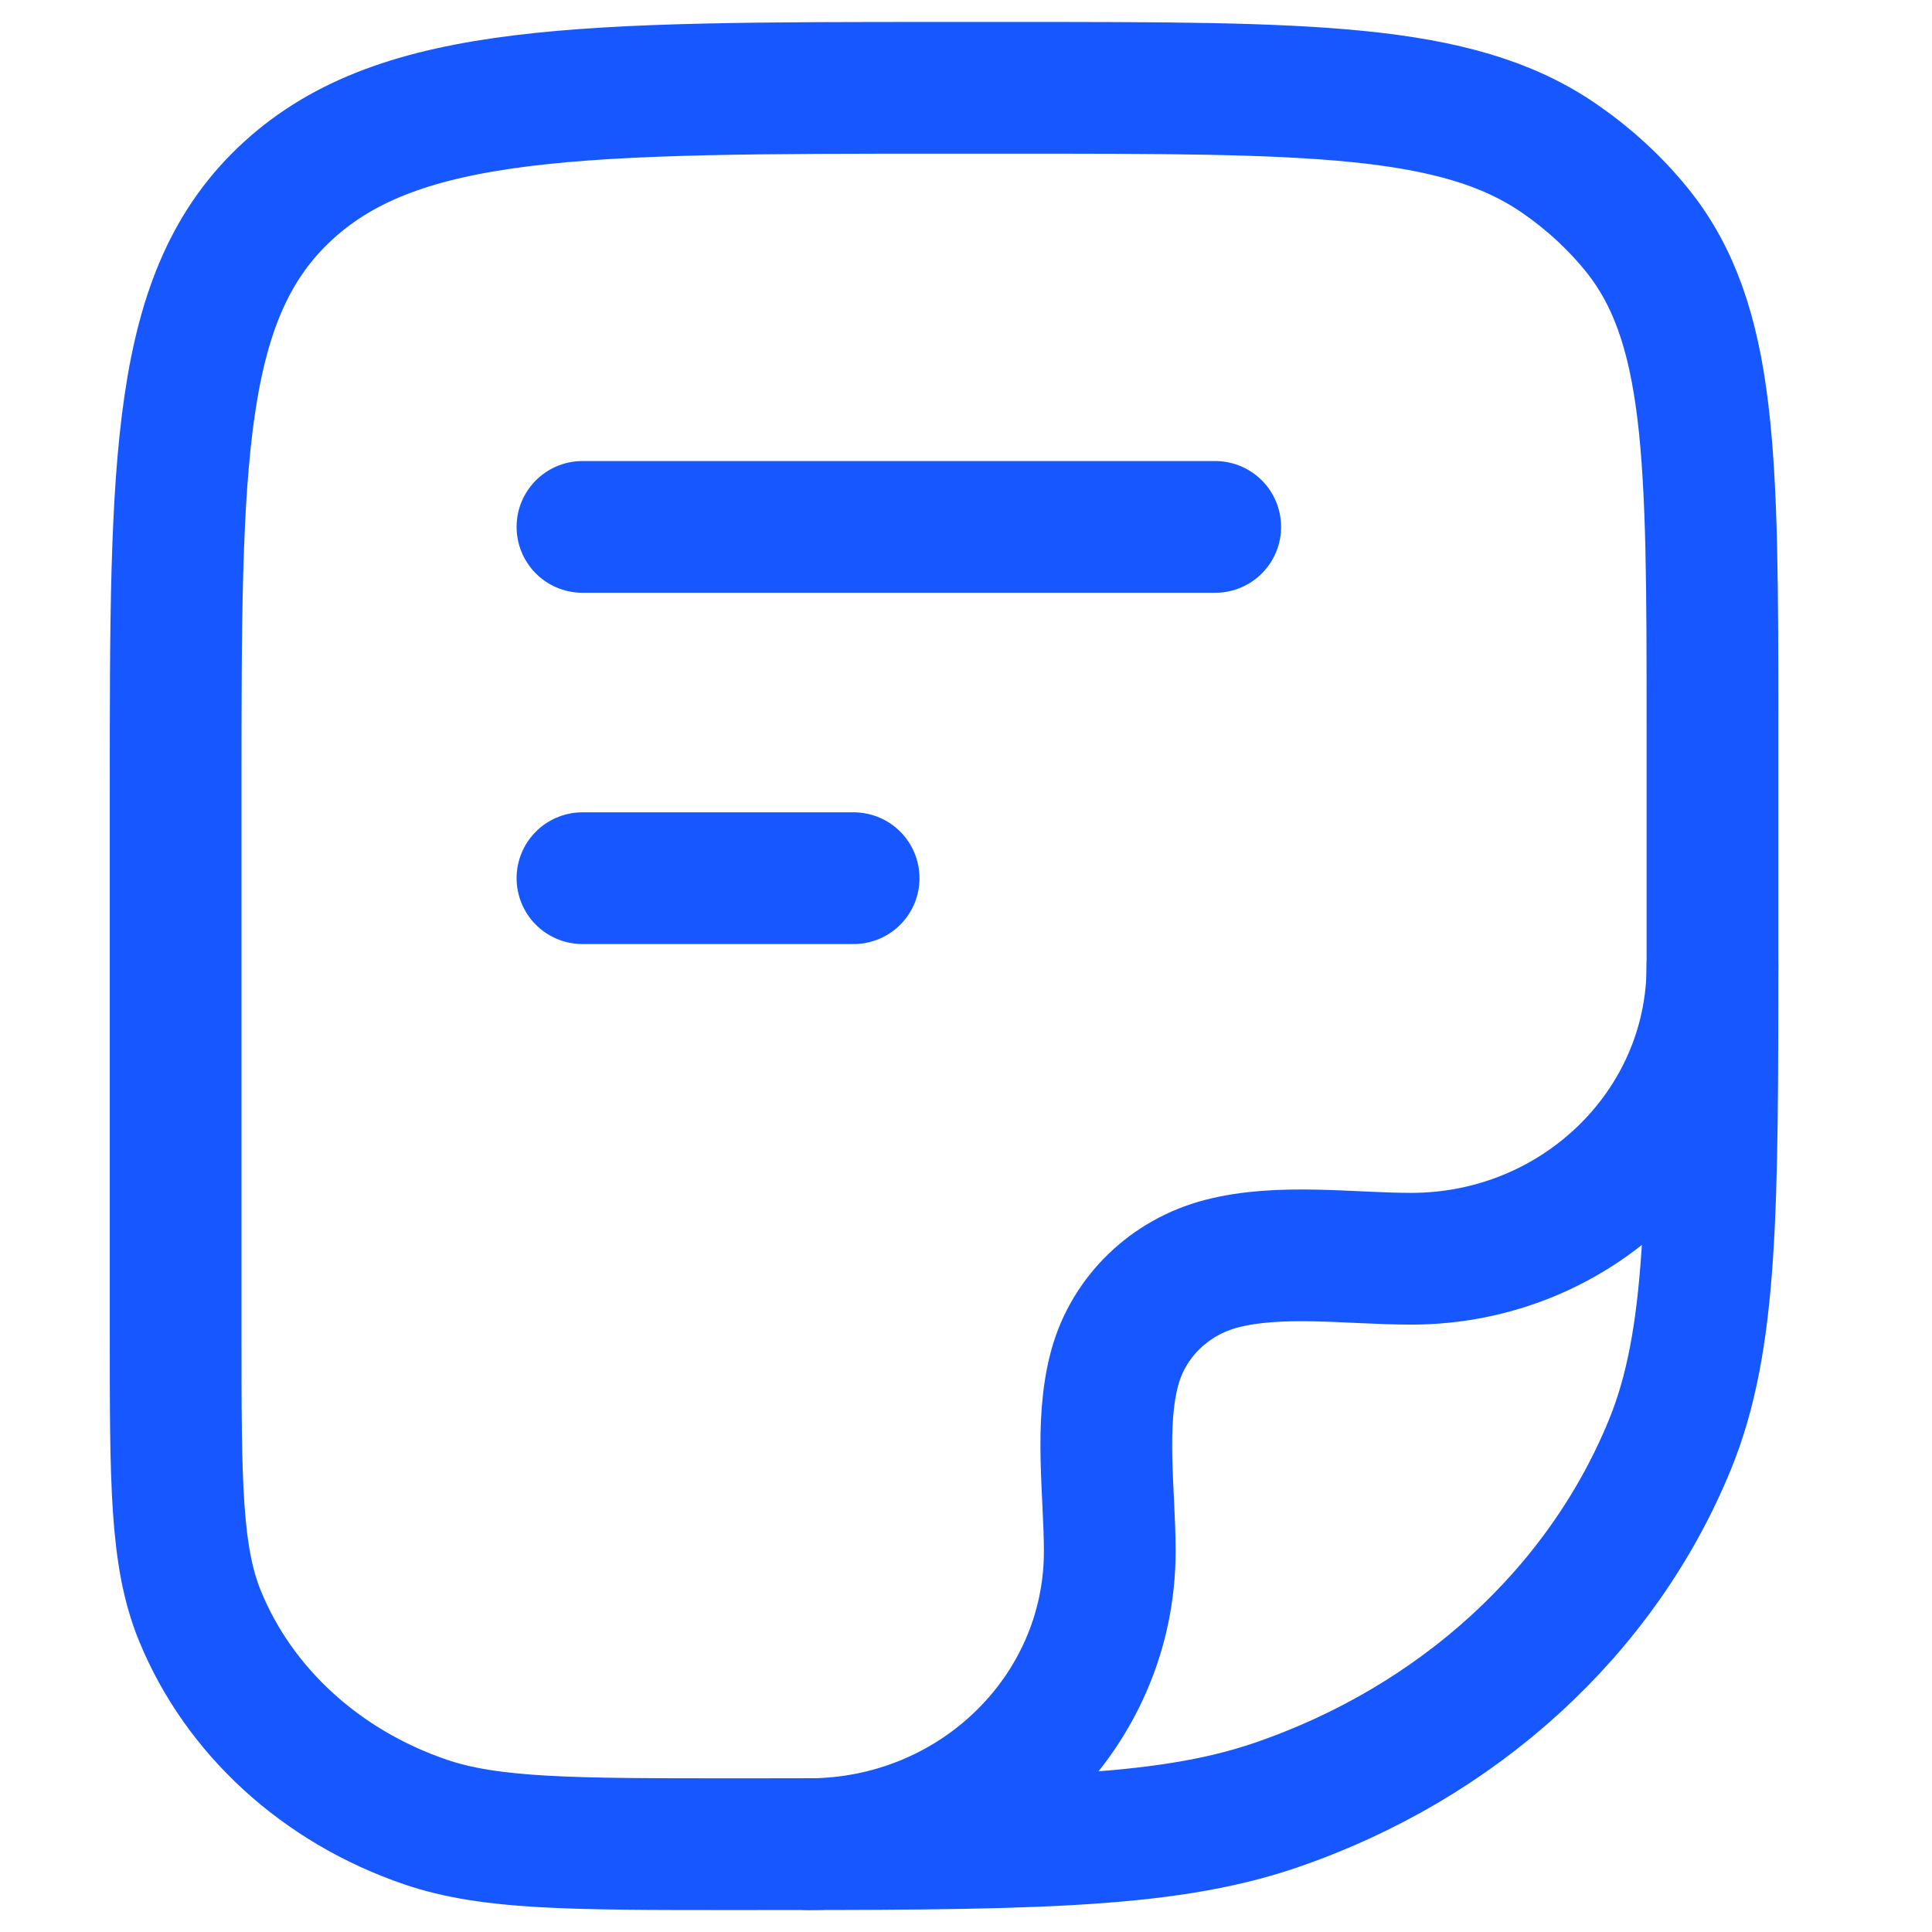
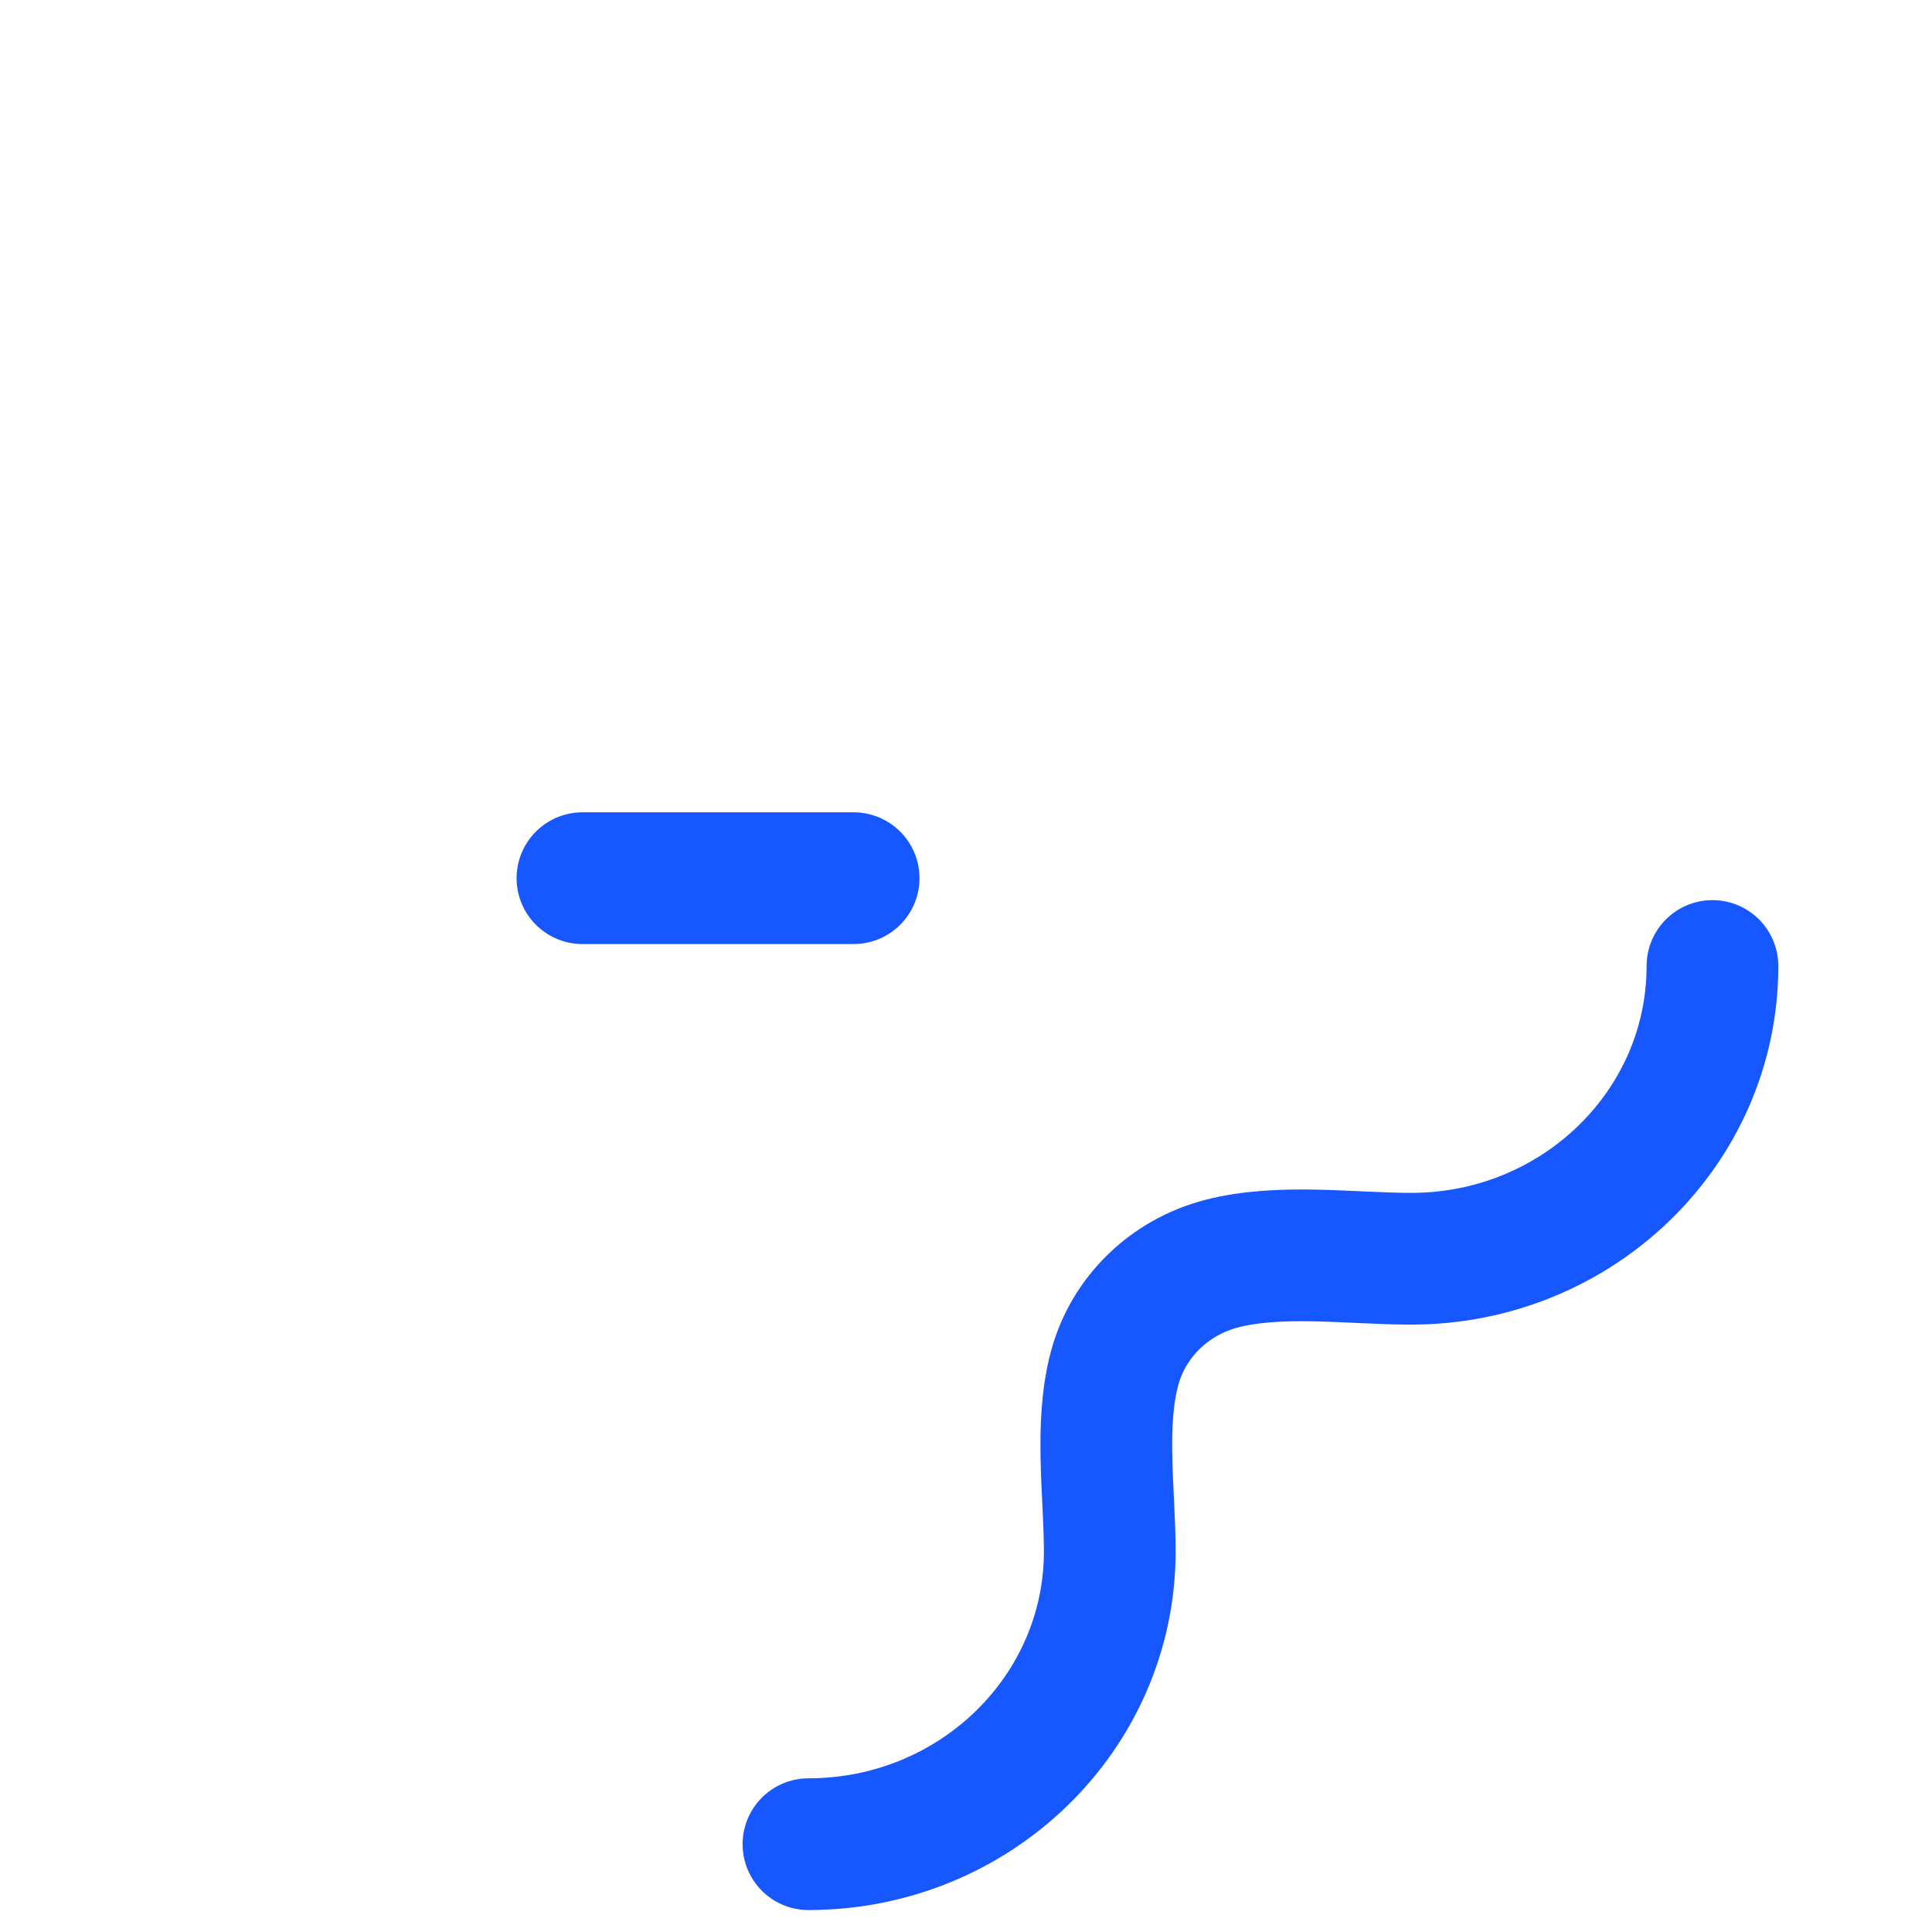
<svg xmlns="http://www.w3.org/2000/svg" width="44" height="44" viewBox="0 0 44 44" fill="none">
-   <path d="M4 18C4 10.457 4 6.686 6.563 4.343C9.126 2 13.25 2 21.5 2H23.091C29.805 2 33.162 2 35.494 3.596C36.162 4.053 36.755 4.595 37.255 5.206C39 7.337 39 10.407 39 16.546V21.636C39 27.563 39 30.526 38.035 32.892C36.482 36.697 33.2 39.698 29.039 41.117C26.45 42 23.209 42 16.727 42C13.023 42 11.171 42 9.692 41.496C7.314 40.685 5.439 38.97 4.552 36.796C4 35.443 4 33.75 4 30.364V18Z" stroke="#1757FF" stroke-width="3" stroke-linejoin="round" />
  <path d="M39 22C39 25.682 35.927 28.667 32.137 28.667C30.766 28.667 29.15 28.433 27.818 28.78C26.634 29.088 25.709 29.987 25.391 31.137C25.034 32.432 25.274 34.002 25.274 35.333C25.274 39.015 22.202 42 18.412 42" stroke="#1757FF" stroke-width="3" stroke-linecap="round" stroke-linejoin="round" />
-   <path d="M13.265 12H27.676" stroke="#1757FF" stroke-width="3" stroke-linecap="round" stroke-linejoin="round" />
  <path d="M13.265 20H19.441" stroke="#1757FF" stroke-width="3" stroke-linecap="round" stroke-linejoin="round" />
</svg>